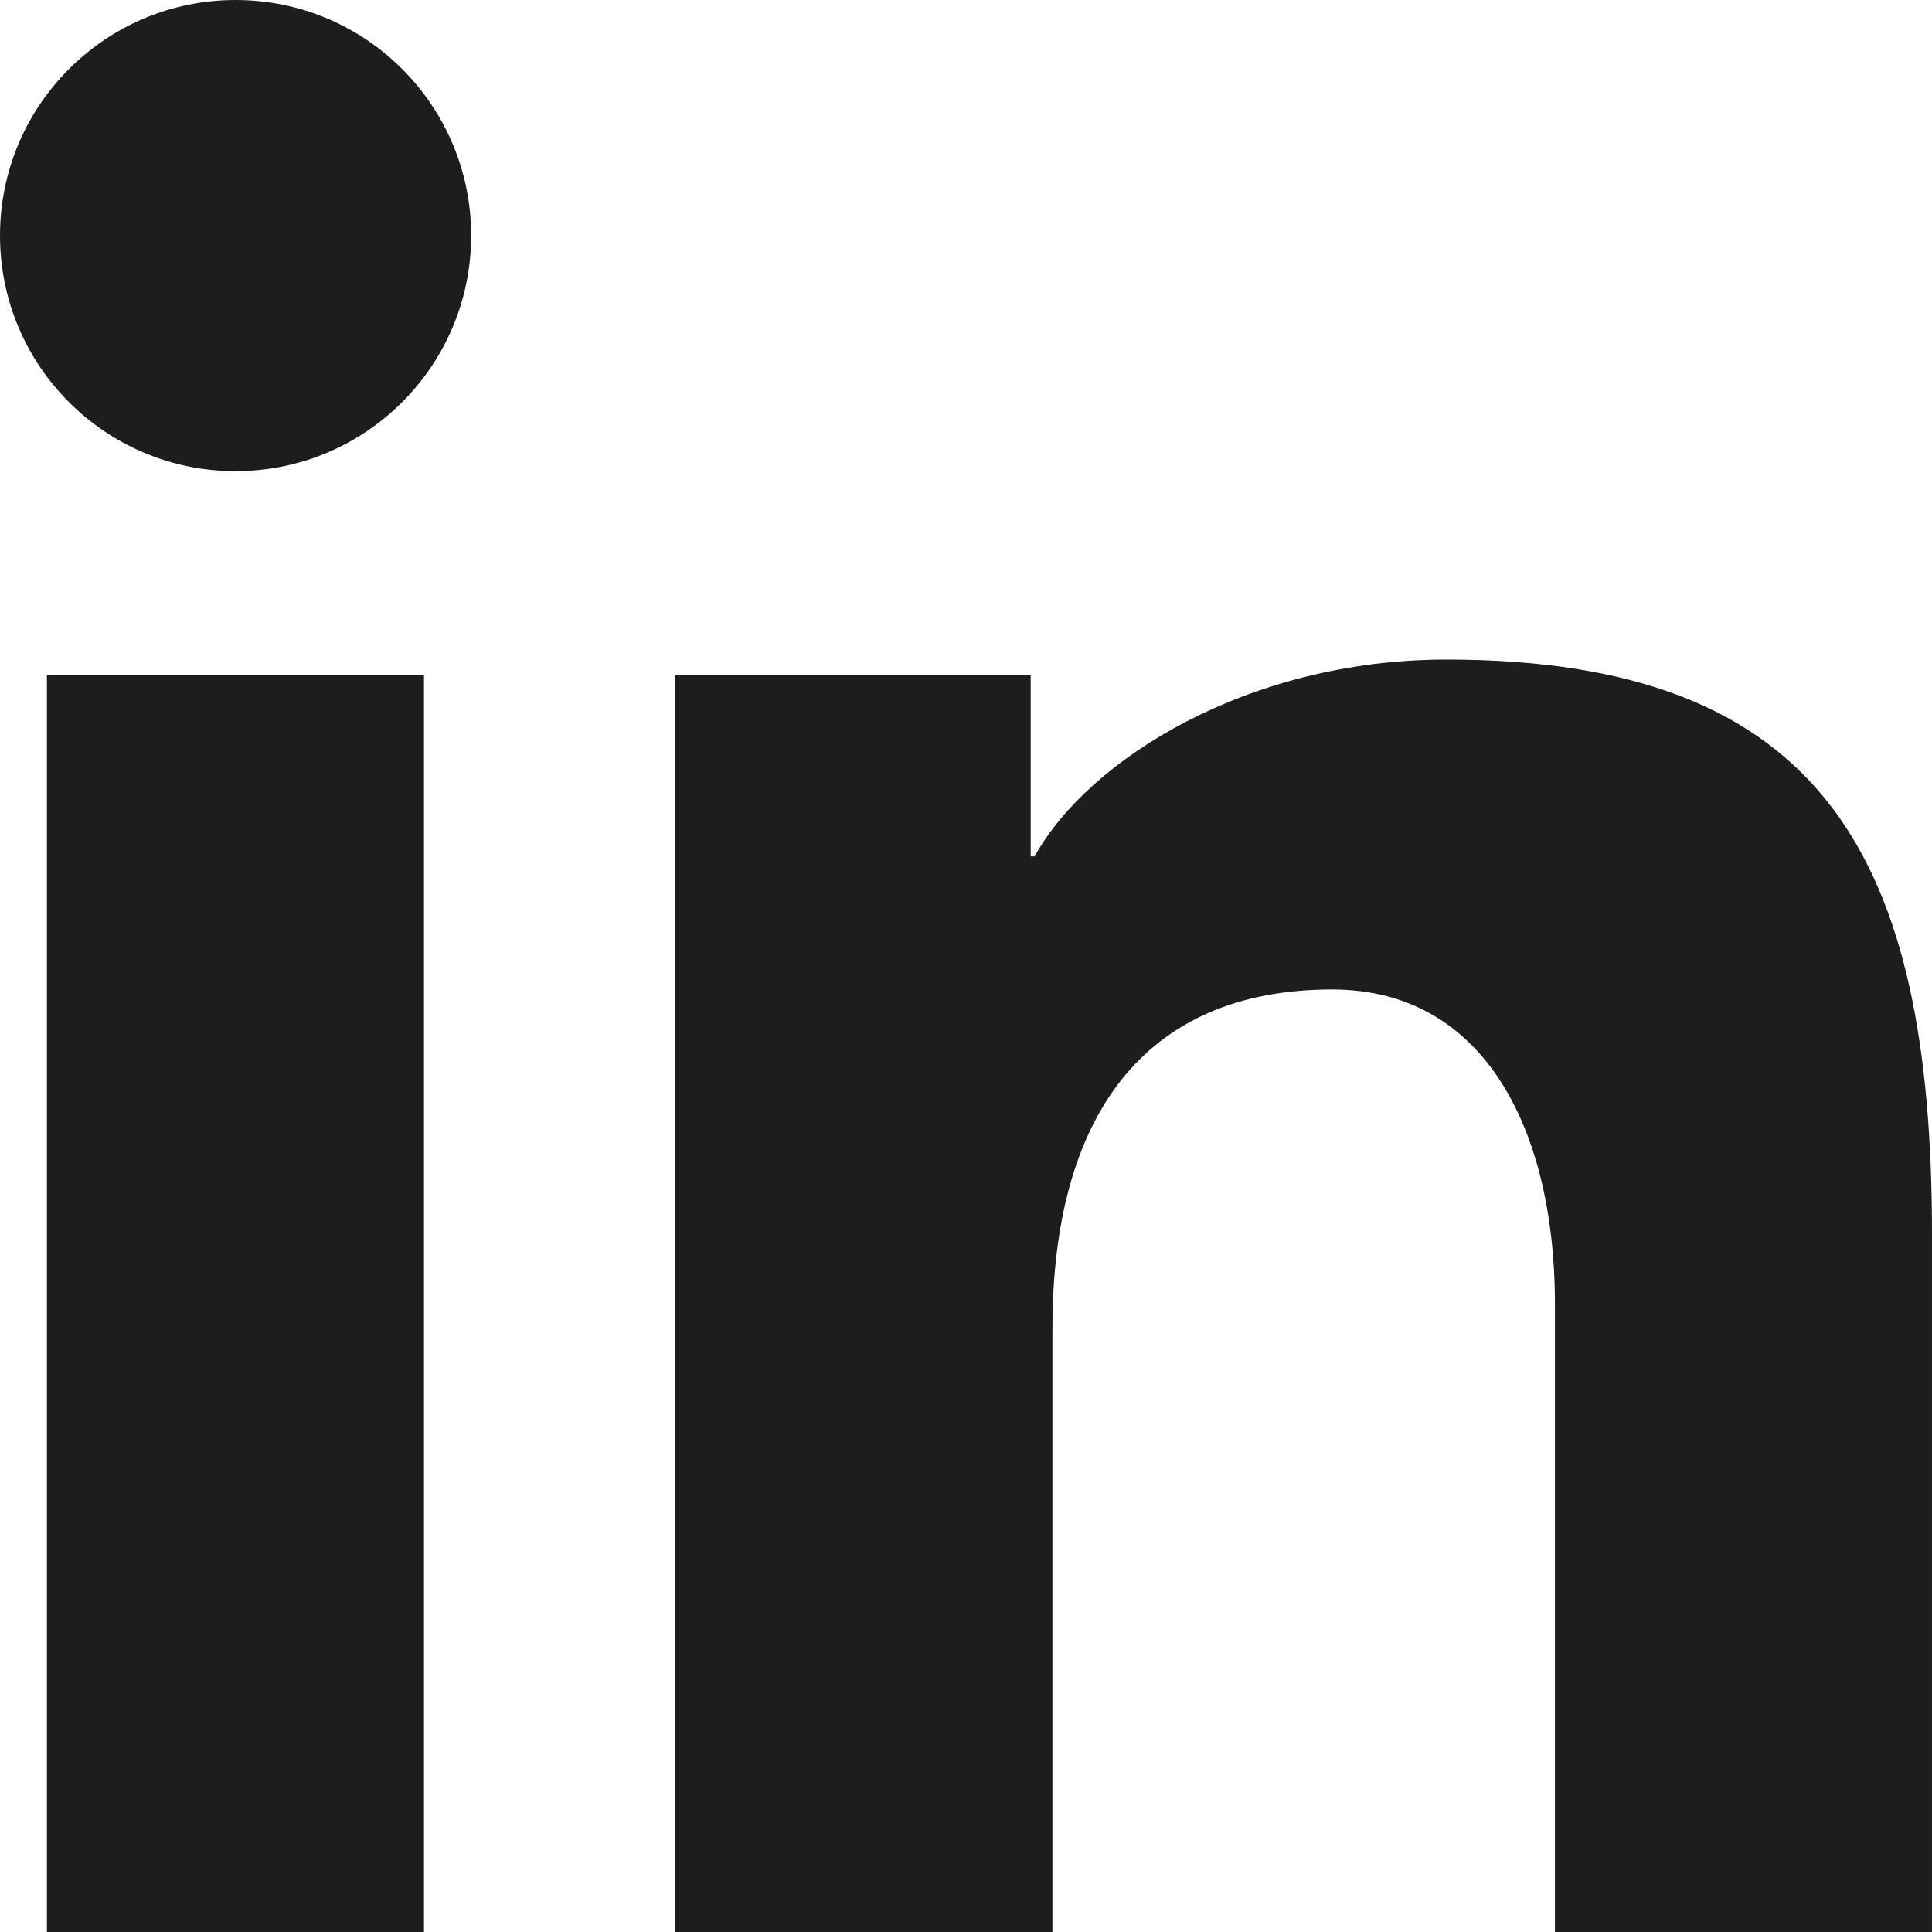
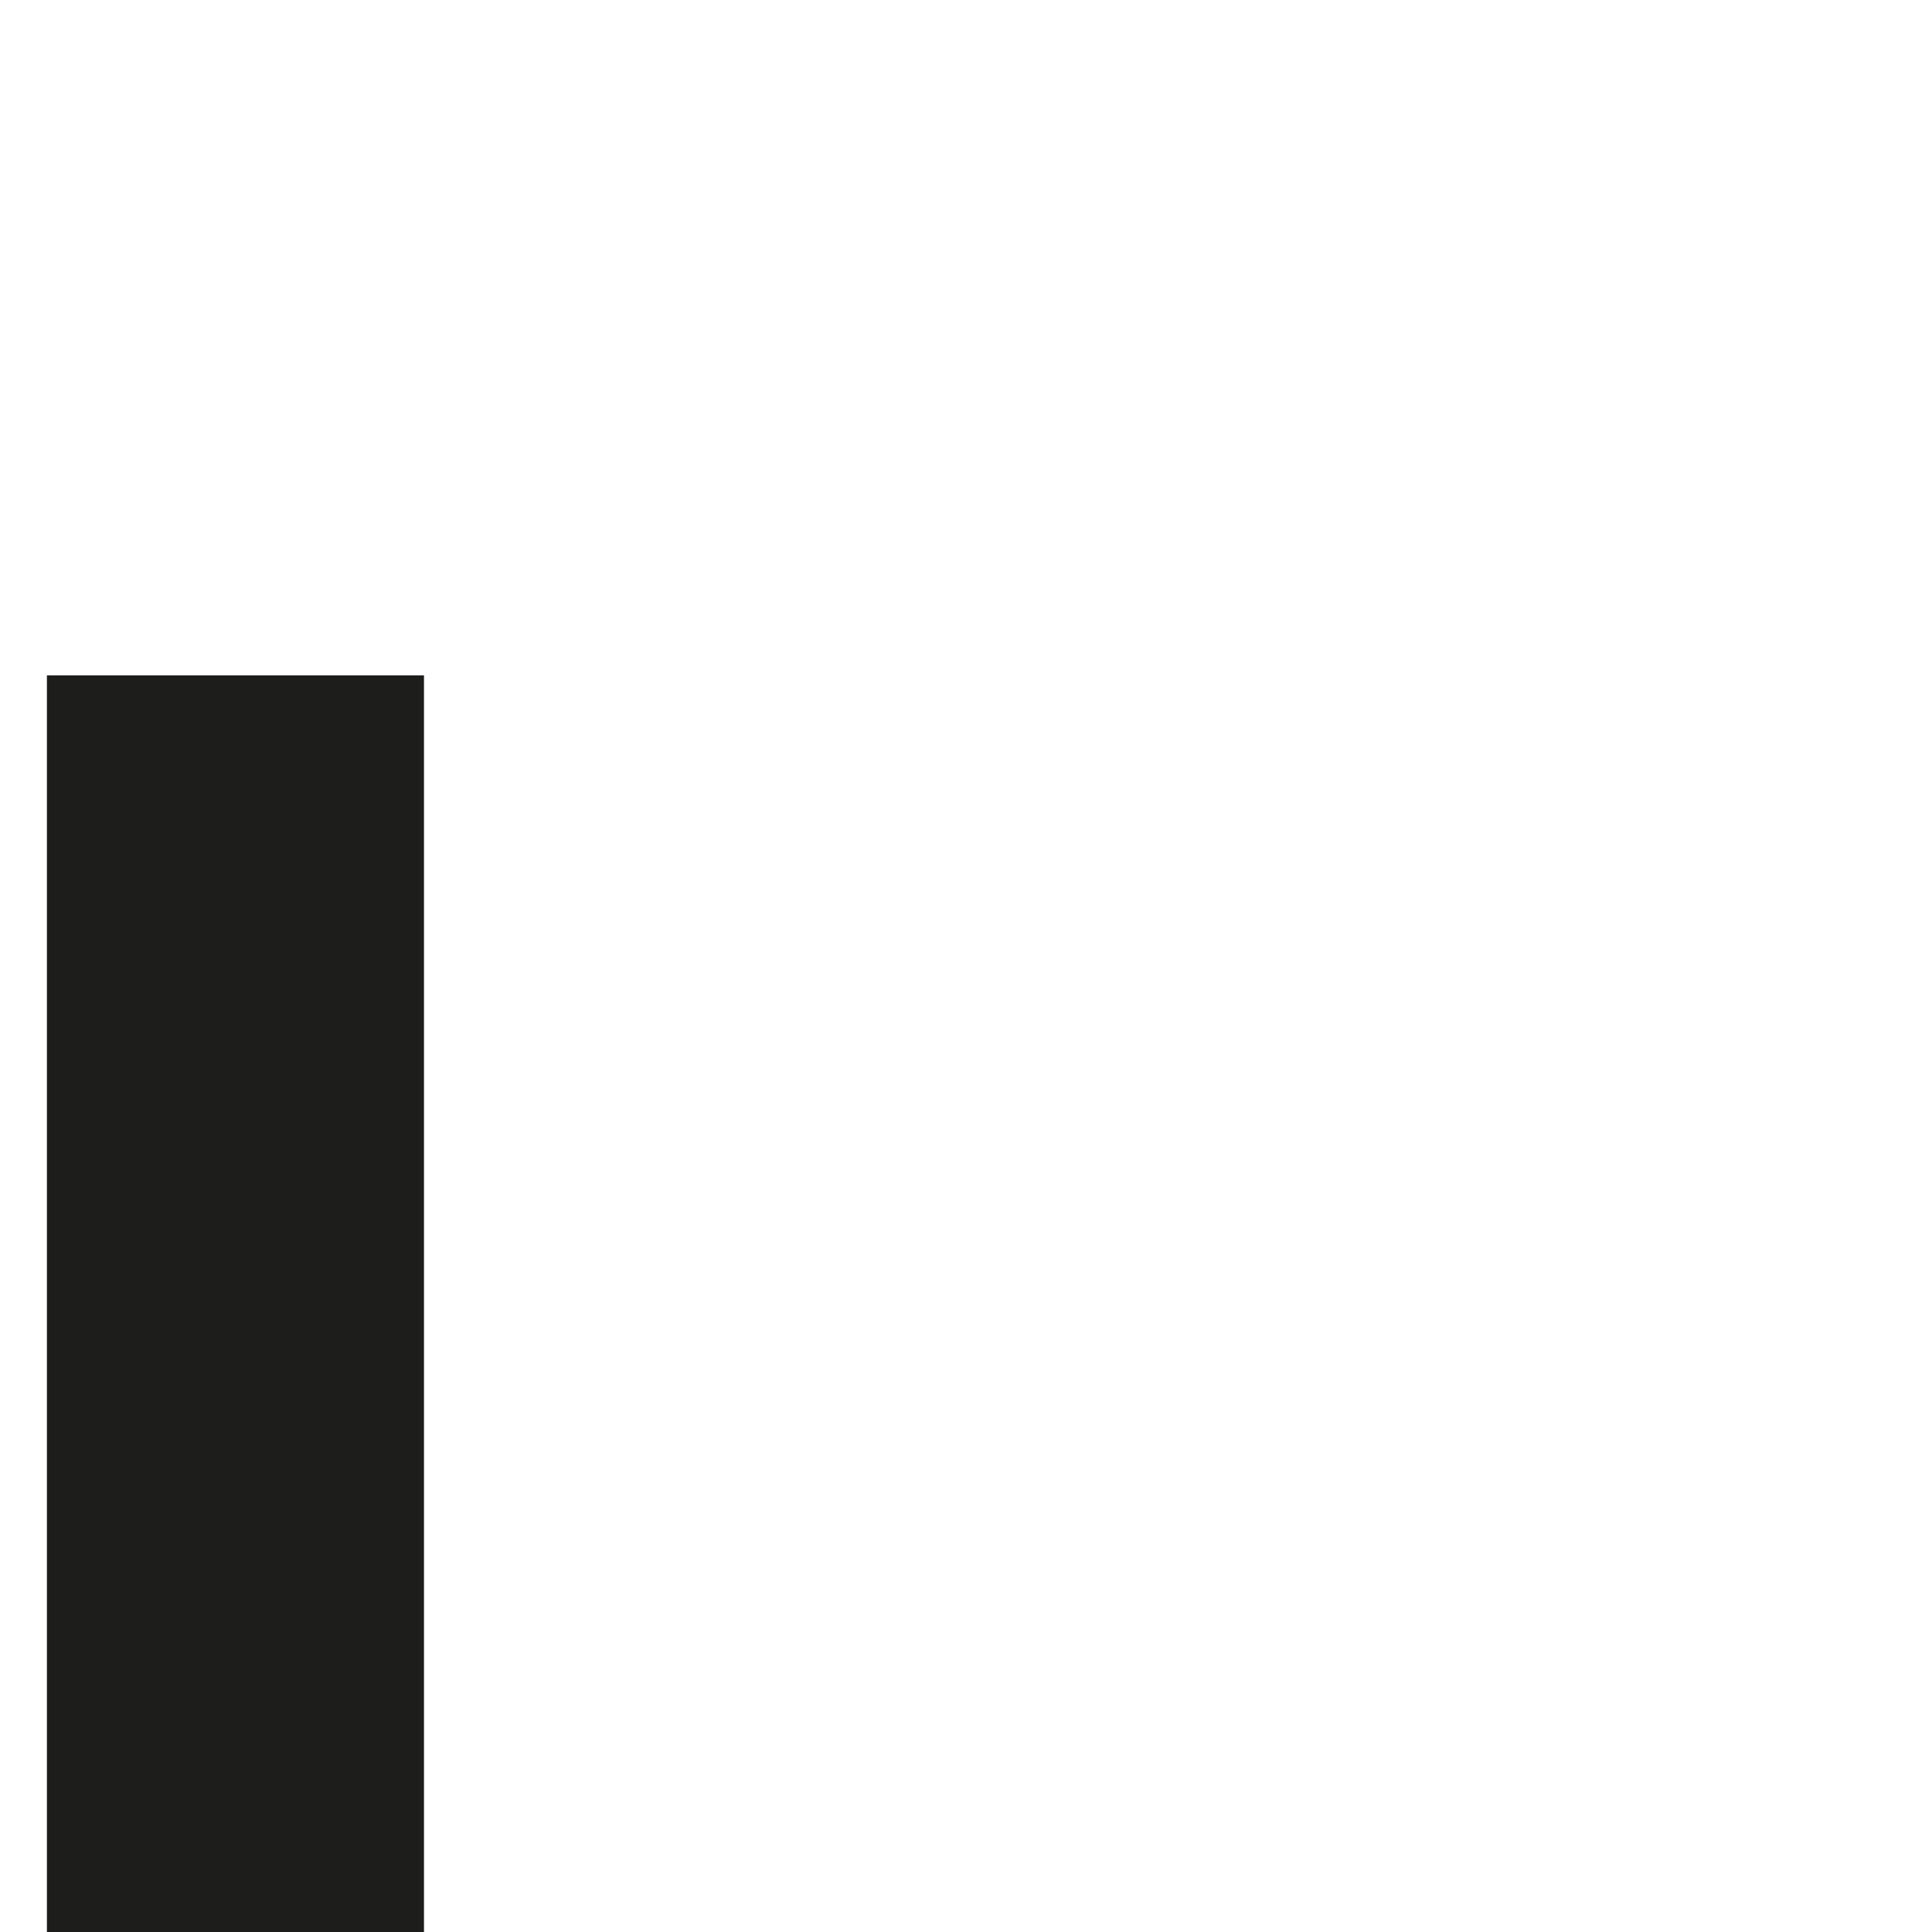
<svg xmlns="http://www.w3.org/2000/svg" id="Capa_1" data-name="Capa 1" viewBox="0 0 78.24 78.24">
  <defs>
    <style> .cls-1 { fill-rule: evenodd; } .cls-1, .cls-2 { fill: #1d1d1b; } </style>
  </defs>
-   <path class="cls-1" d="M58.58,26.71c-8.01,0-14.49,4.02-16.68,7.97h-.16v-7.33h-14.39v50.89h15.27v-24.44c0-8.53,3.66-13.73,11.33-13.73,6.32,0,9.02,5.94,9.02,12.71v25.46h15.27v-28.25c0-15.12-4.29-23.28-19.66-23.28Z" />
  <rect class="cls-2" x="1.9" y="27.35" width="15.27" height="50.89" />
-   <path class="cls-1" d="M9.54,0C4.27,0,0,4.27,0,9.54c0,5.27,4.27,9.54,9.54,9.54,5.27,0,9.54-4.27,9.54-9.54C19.08,4.27,14.81,0,9.54,0Z" />
</svg>